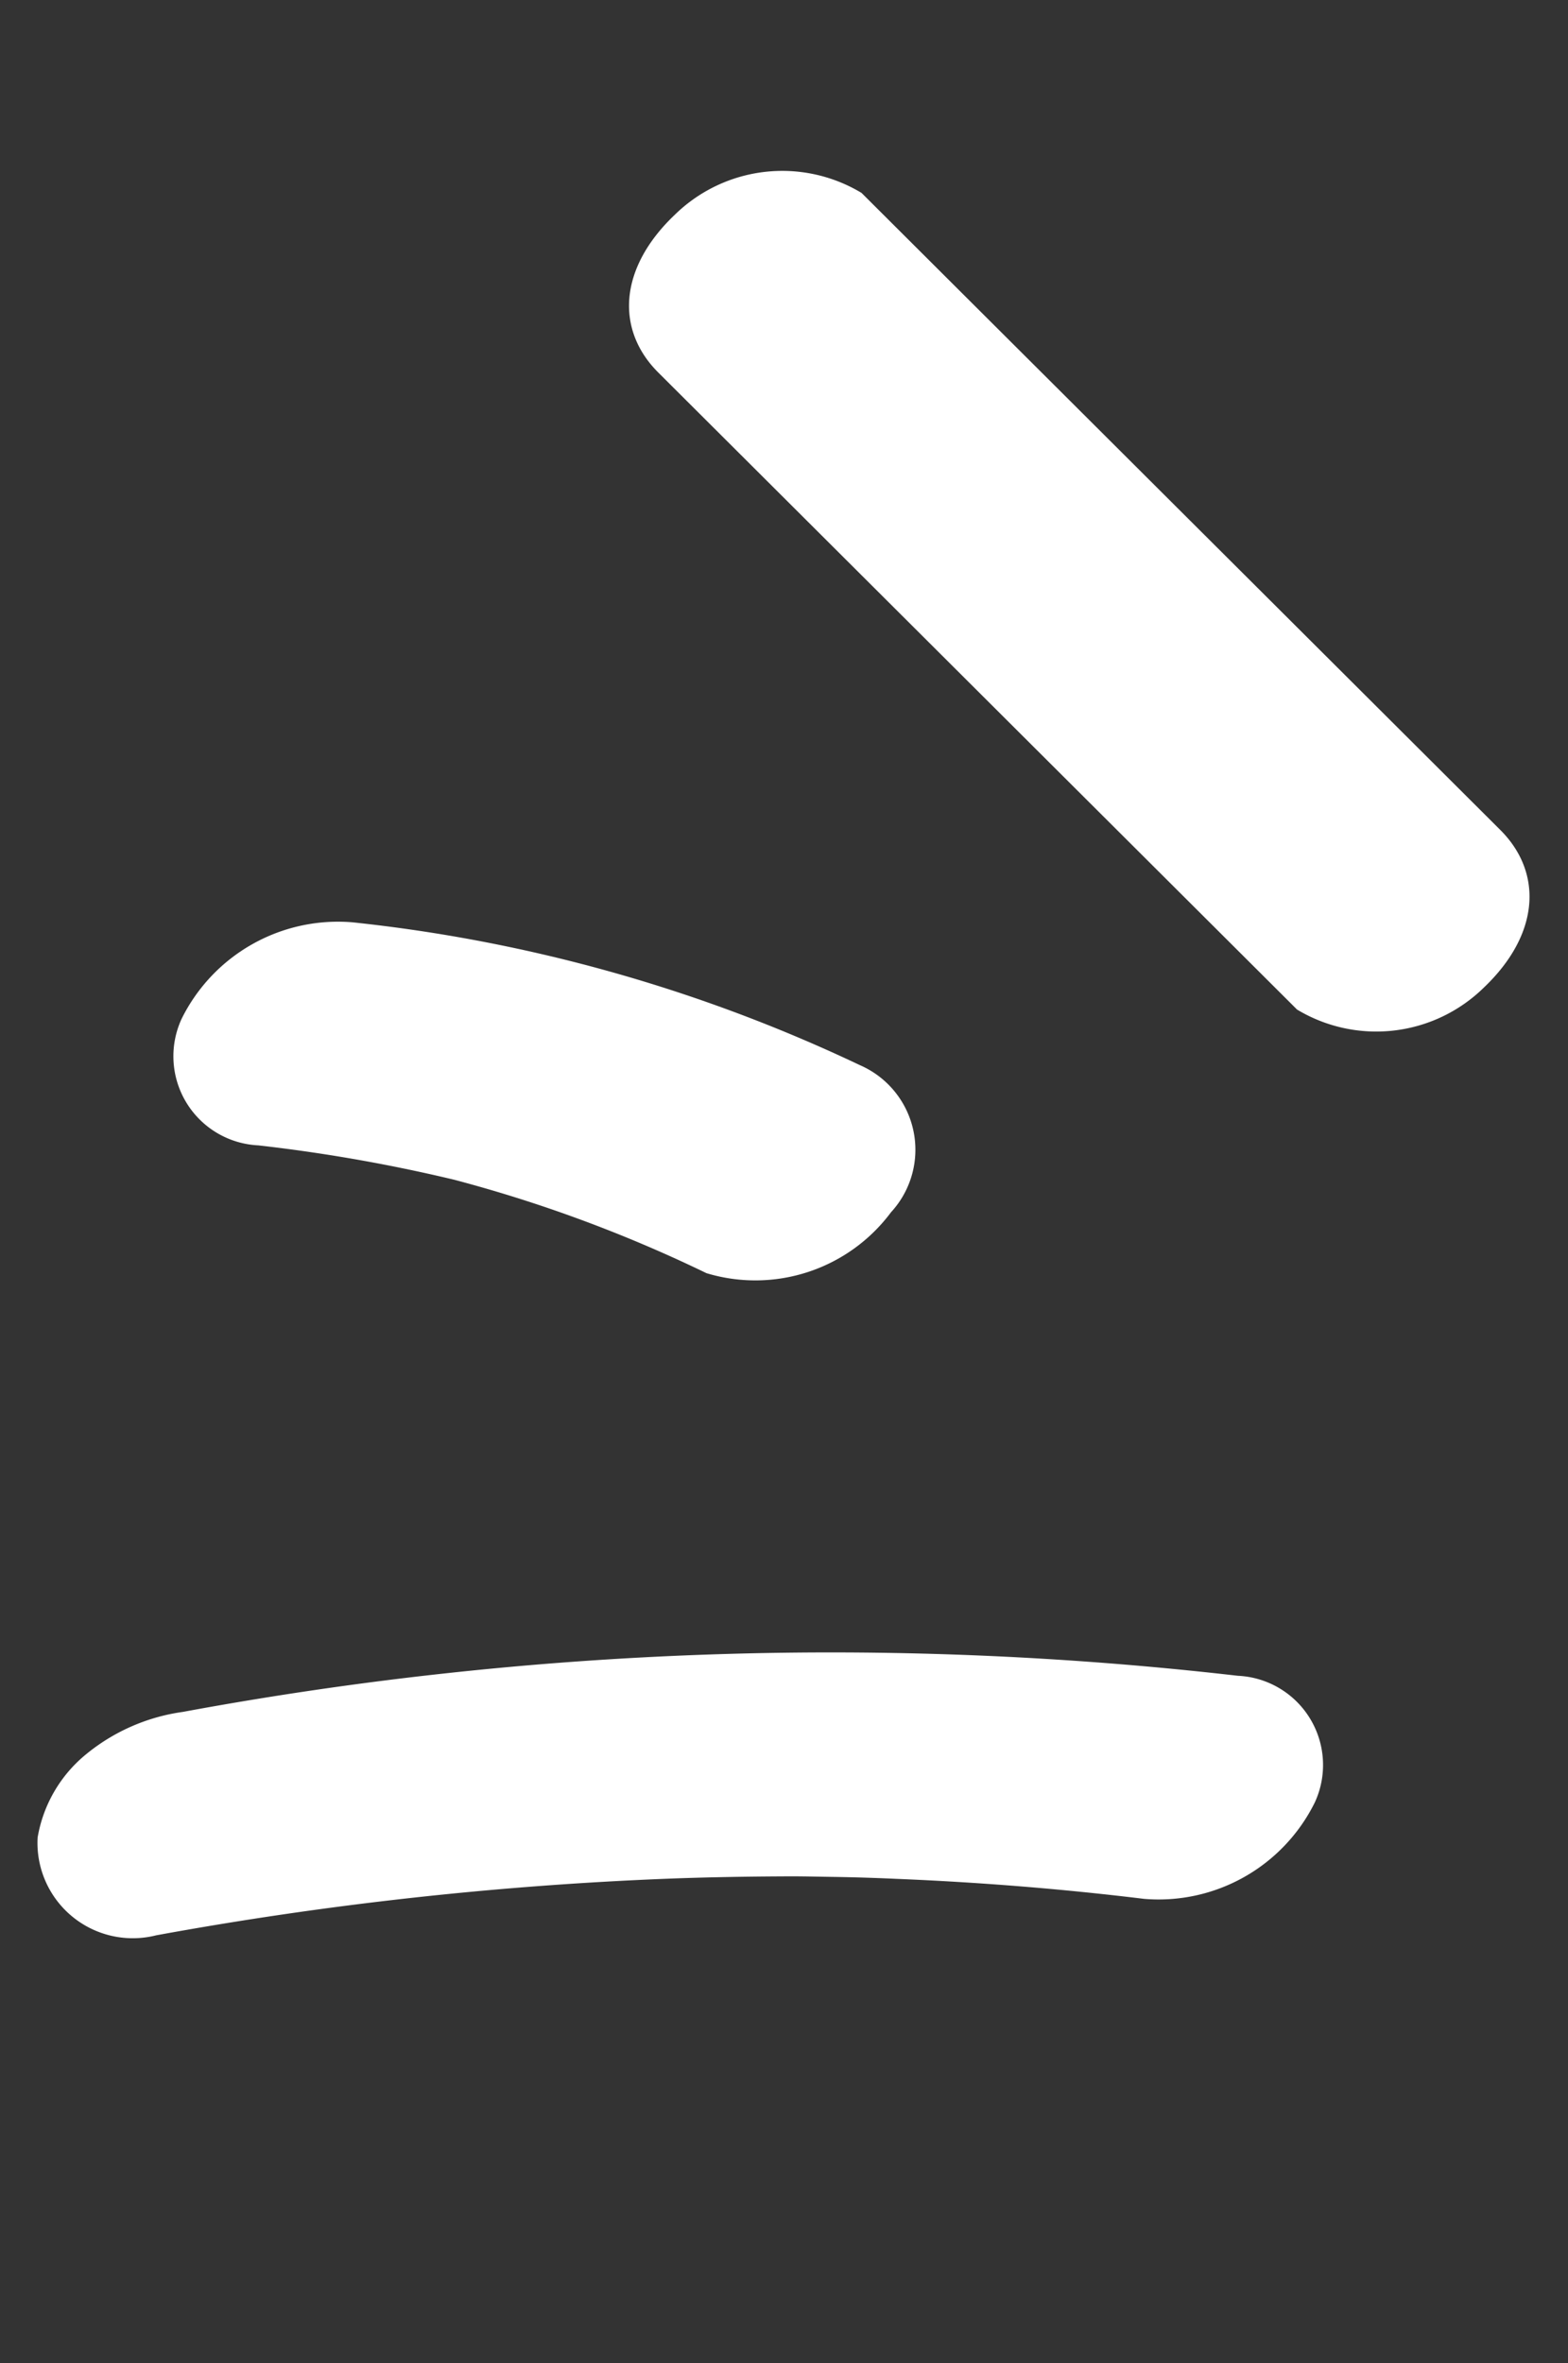
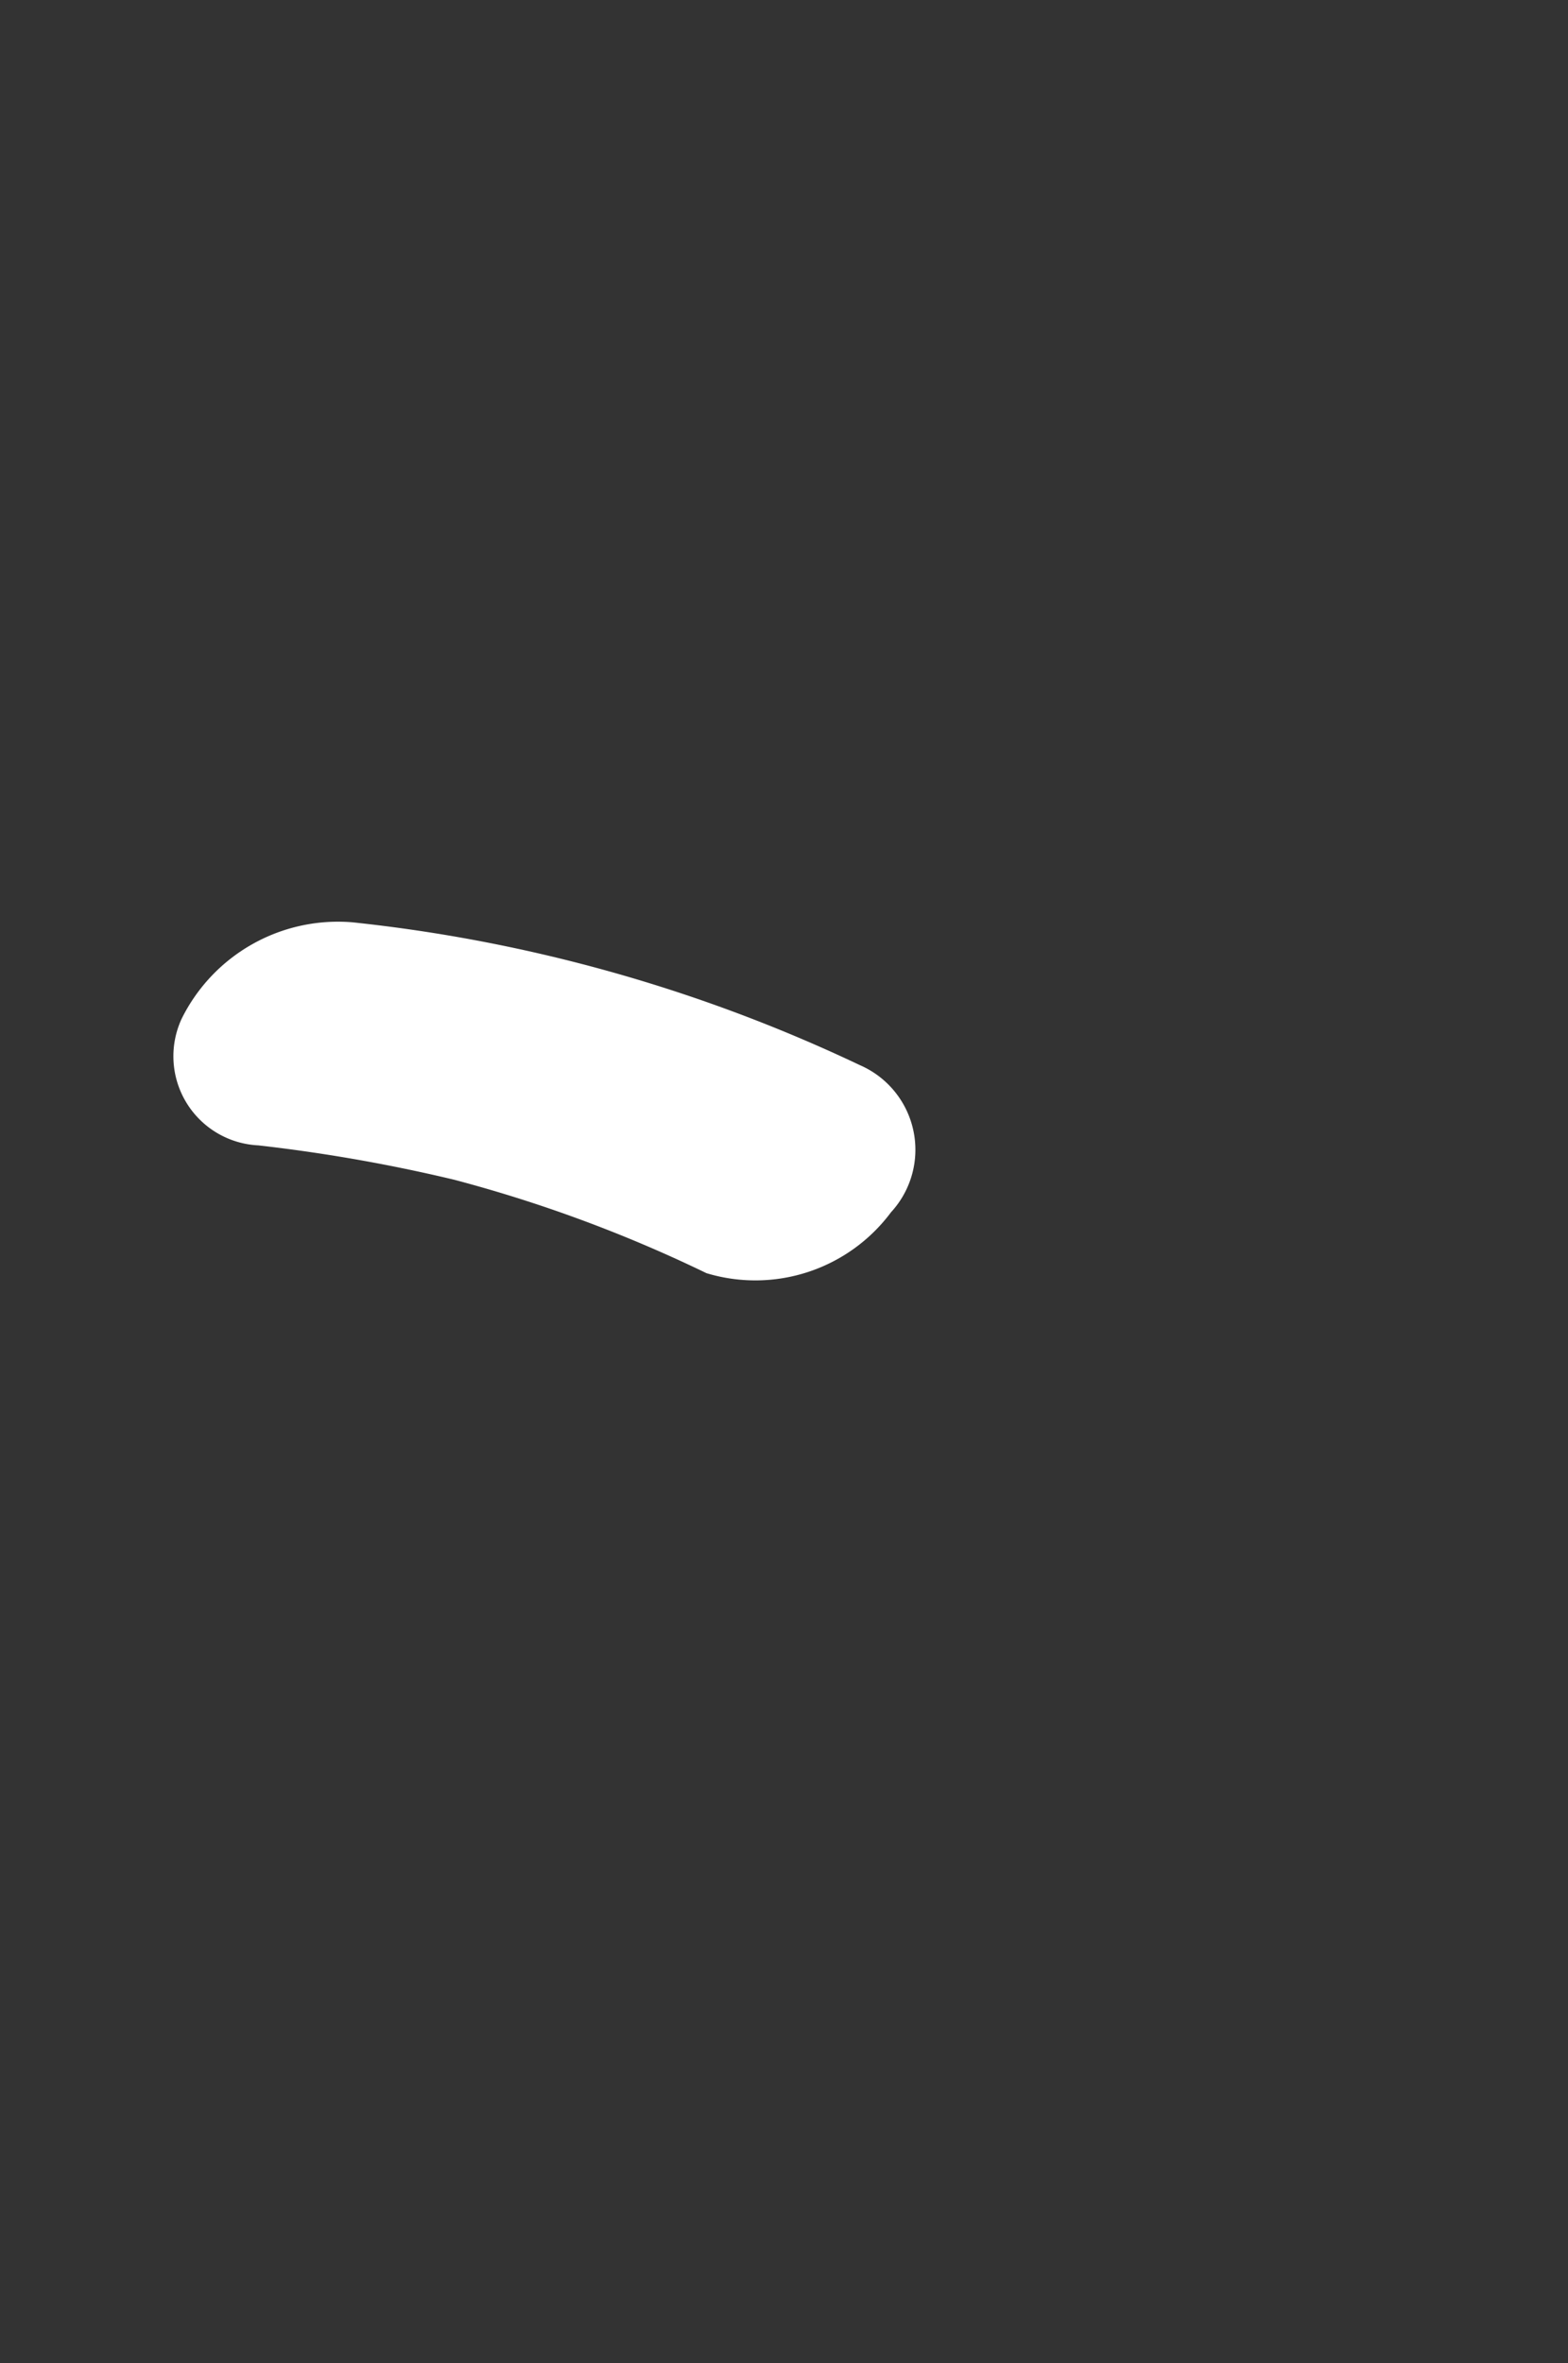
<svg xmlns="http://www.w3.org/2000/svg" width="21.224" height="31.976" viewBox="0 0 21.224 31.976">
  <rect x="0" y="0" width="21.224" height="31.976" fill="#333333" stroke="none" />
  <defs>
    <style>.a{fill:#fff;}</style>
  </defs>
  <g transform="translate(1523.478 1065.695) rotate(63)">
-     <path class="a" d="M-1631.851,875.8a49.2,49.2,0,0,1,2.478-6.556c.235-.507.48-1.006.73-1.5q.131-.256-.039.074l.114-.218.172-.324q.2-.378.411-.749.835-1.486,1.766-2.869a2.358,2.358,0,0,0-.112-2.651,1.208,1.208,0,0,0-2,.148,48.187,48.187,0,0,0-6.048,12.946,2.635,2.635,0,0,0-.078,1.455,1.853,1.853,0,0,0,.7,1.069,1.29,1.29,0,0,0,1.906-.824" transform="translate(14.955 7.822)" />
    <path class="a" d="M-1592.791,890.219a22.039,22.039,0,0,1,1.733-2.284l-.274.314a18.876,18.876,0,0,1,2.833-2.646,2.289,2.289,0,0,0,.4-2.6,1.248,1.248,0,0,0-1.964-.529,21.2,21.2,0,0,0-4.841,5.243,2.361,2.361,0,0,0,.112,2.651,1.207,1.207,0,0,0,2-.148" transform="translate(-32.997 -12.689)" />
-     <path class="a" d="M-1596.462,923.323l11.606-3.791a2.08,2.08,0,0,0,.885-2.383c-.3-1.014-1.027-1.424-1.8-1.172l-11.606,3.791a2.08,2.08,0,0,0-.885,2.383c.3,1.014,1.027,1.424,1.8,1.172" transform="translate(-36.189 -55.36)" />
  </g>
</svg>